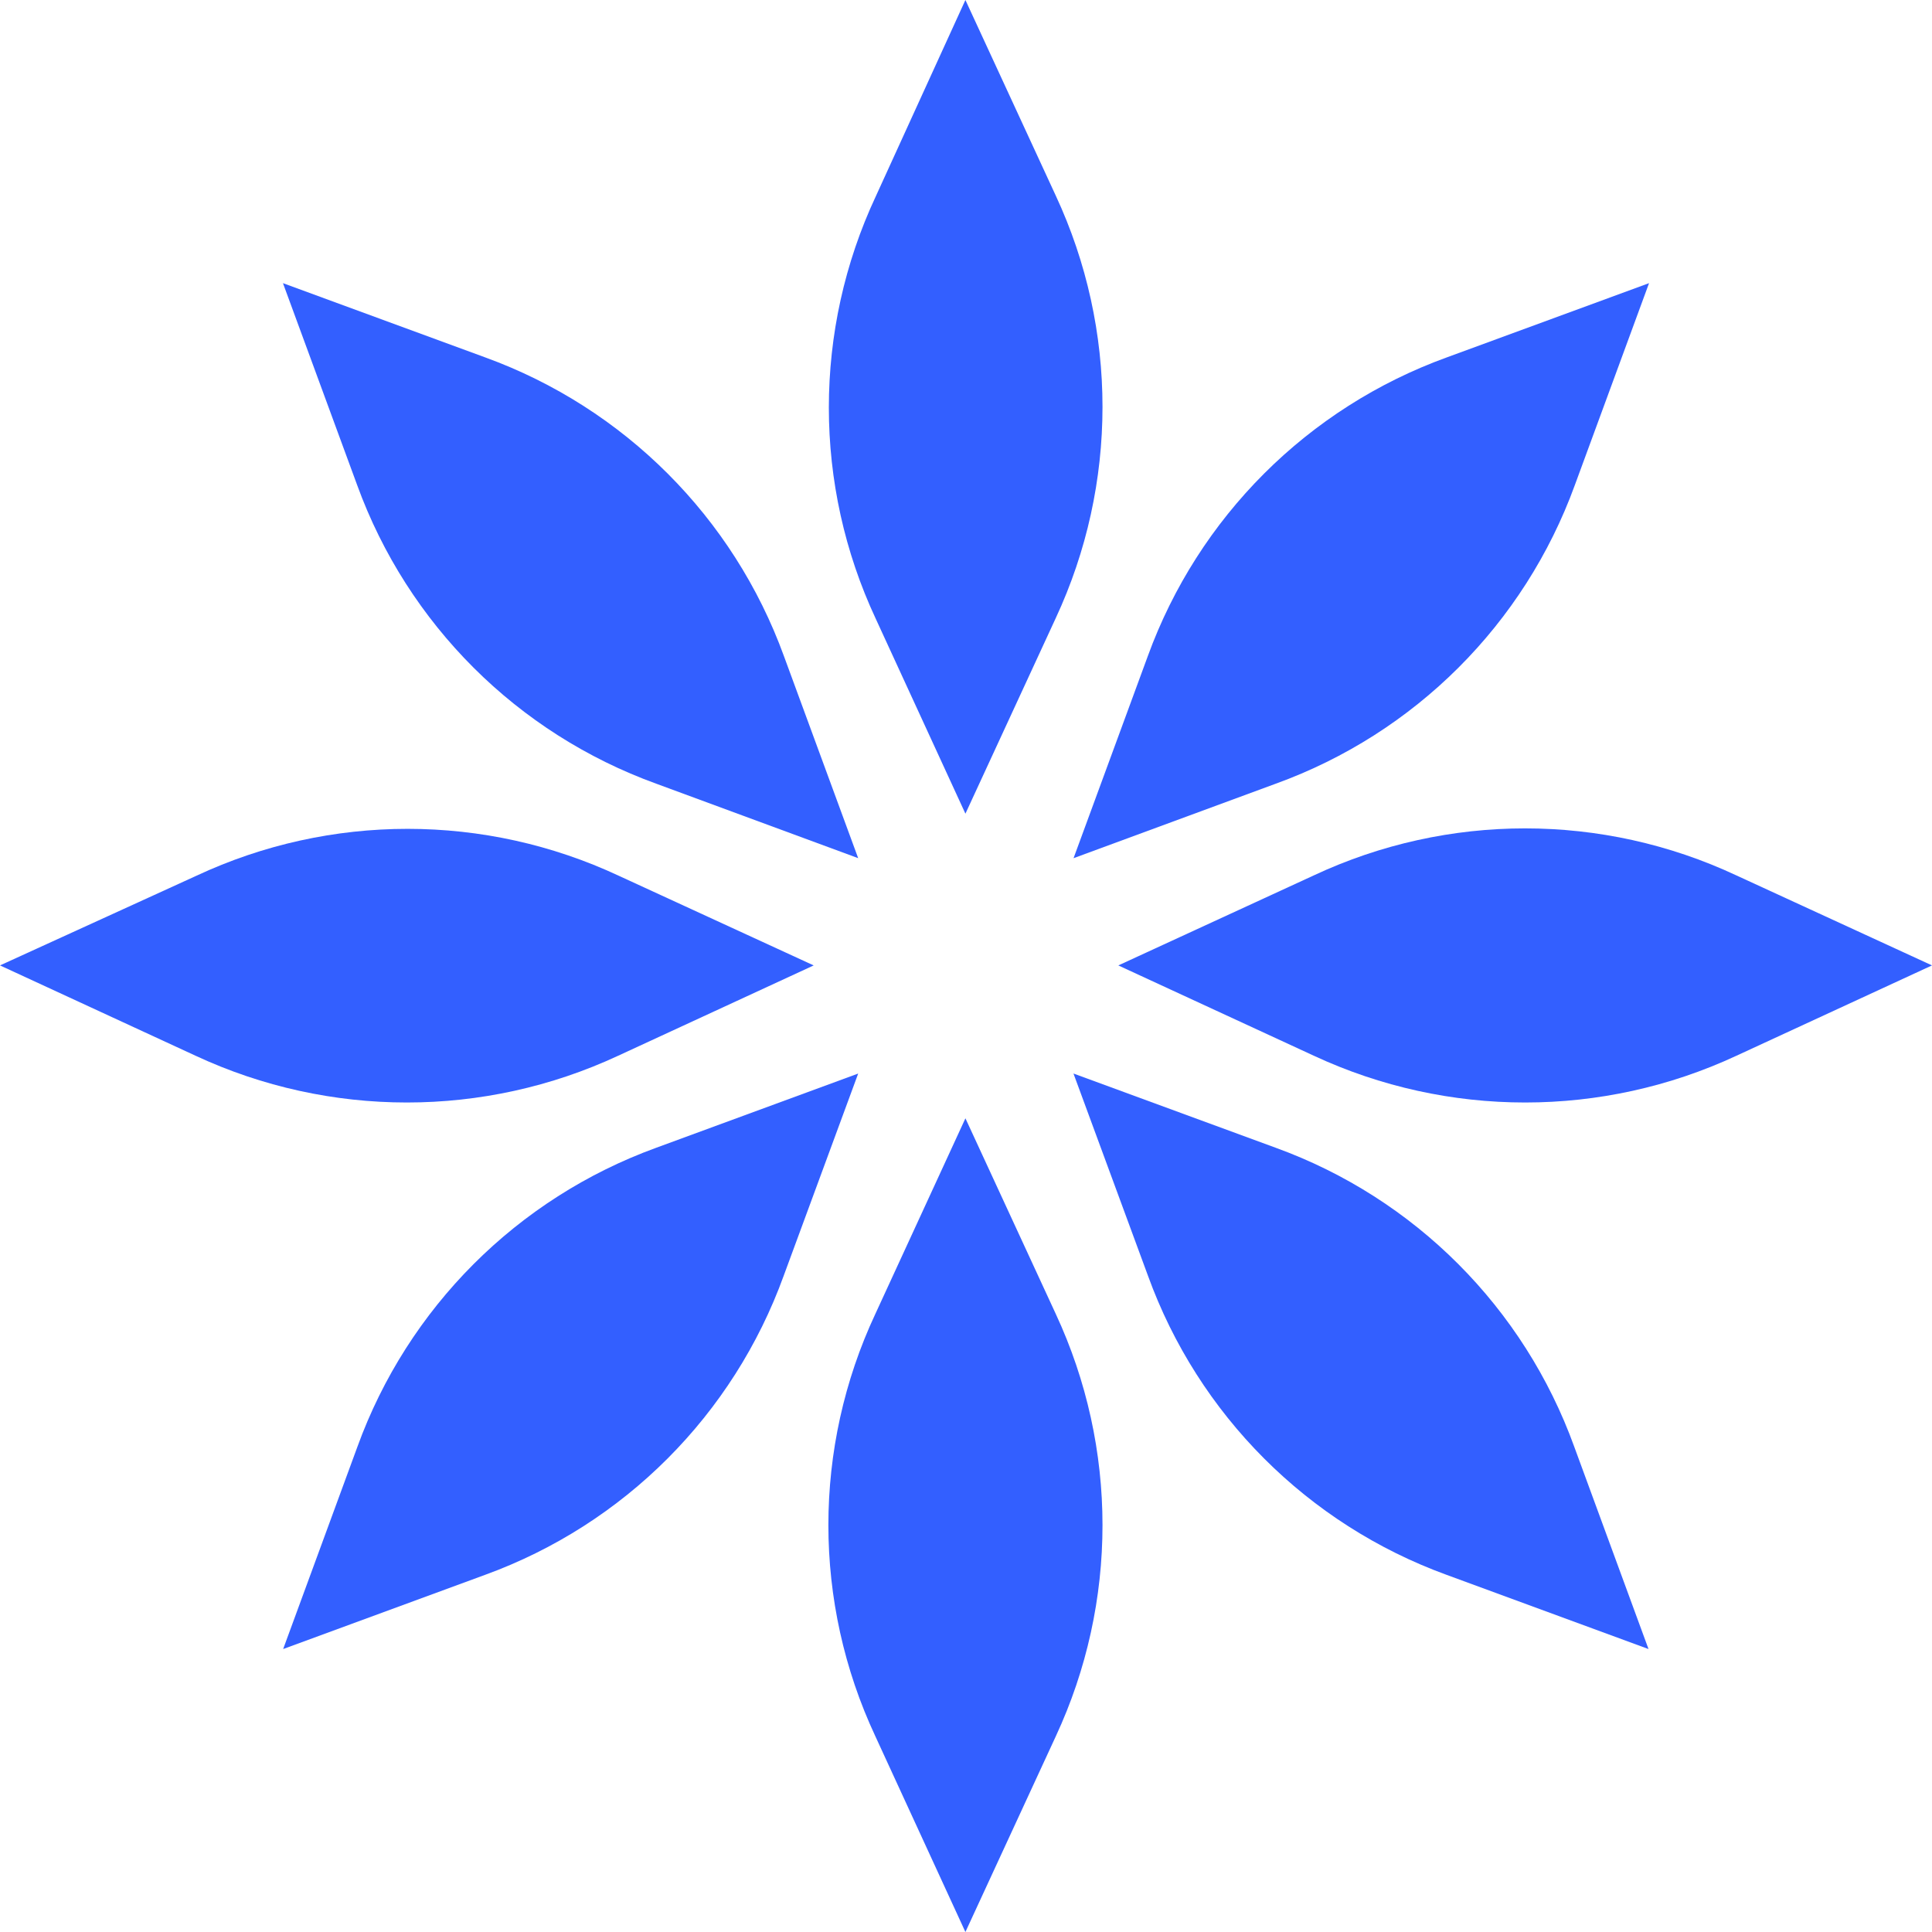
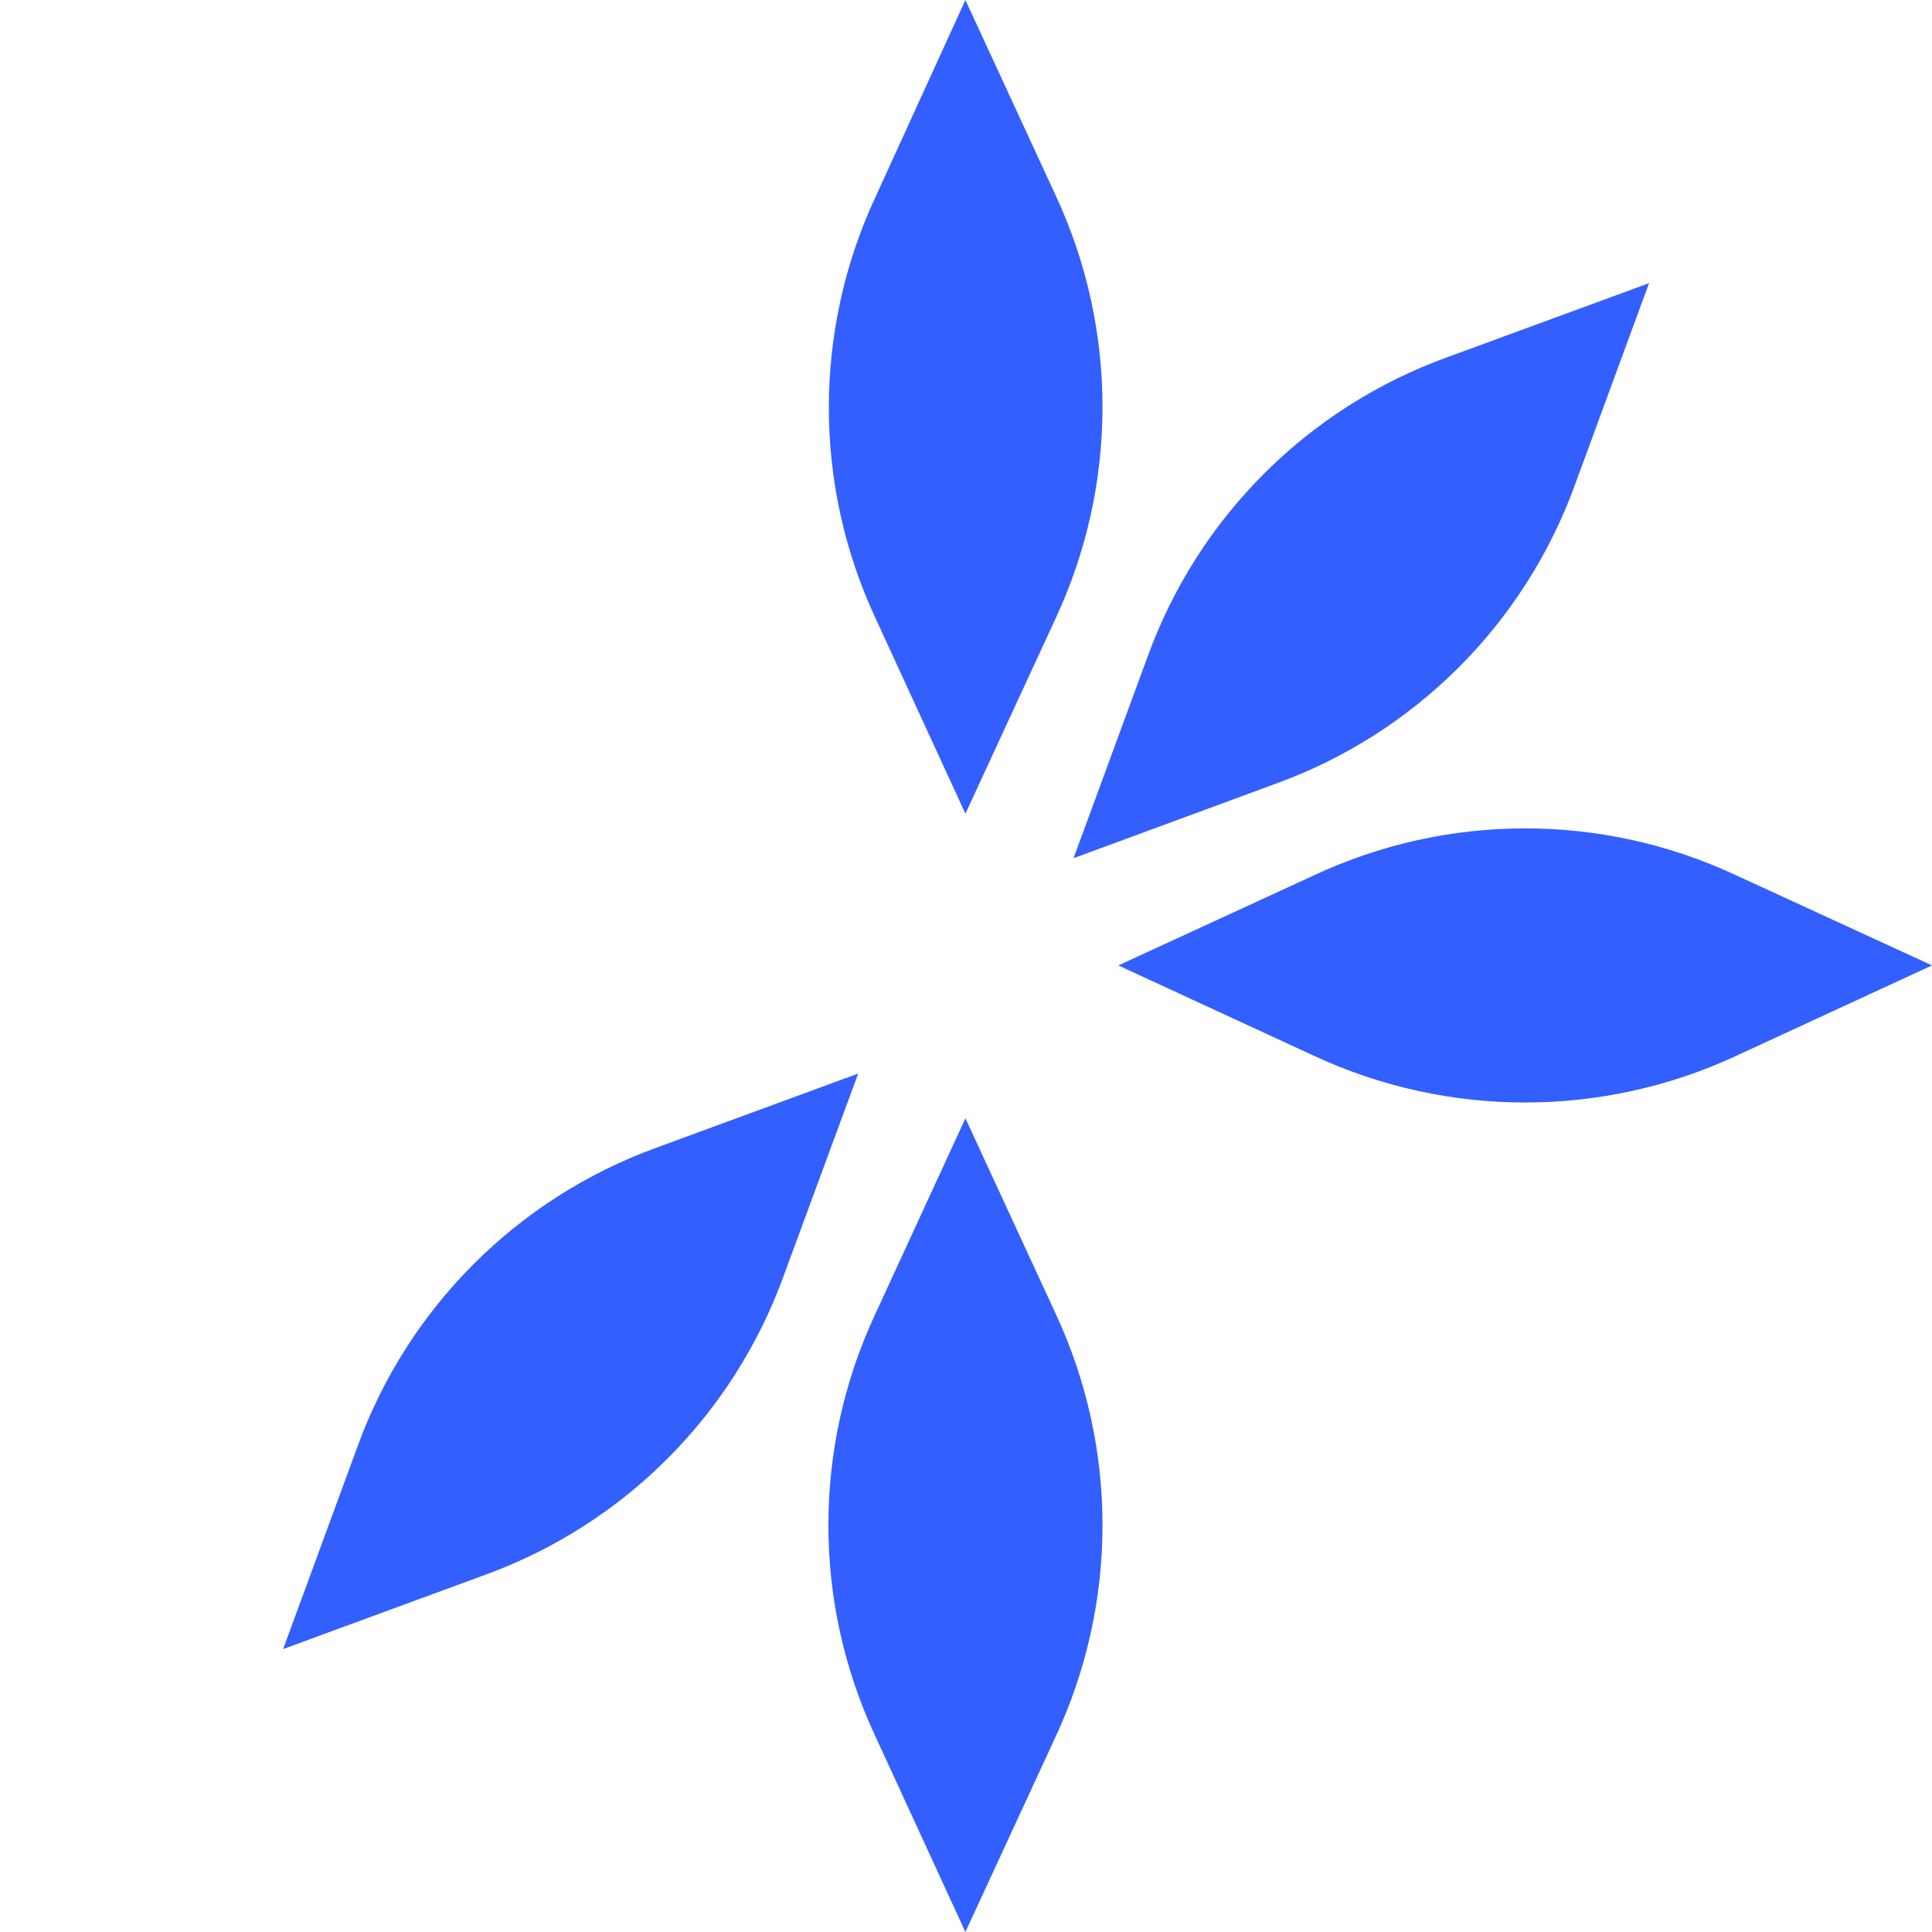
<svg xmlns="http://www.w3.org/2000/svg" id="Layer_2" viewBox="0 0 294.08 294.08">
  <defs>
    <style>.cls-1{fill:#335fff;}</style>
  </defs>
  <g id="Layer_1-2">
    <g id="Layer_2-2">
      <g id="Layer_1-2">
        <path class="cls-1" d="M146.95,123.85l-13.64-29.65c-9.53-20.38-9.53-43.94,0-64.32L146.95,0l13.75,29.77c9.49,20.39,9.49,43.93,0,64.32l-13.75,29.77Z" />
        <path class="cls-1" d="M146.95,170.23l-13.71,29.77c-9.53,20.37-9.53,43.91,0,64.28l13.71,29.8,13.75-29.77c9.49-20.39,9.49-43.93,0-64.32l-13.75-29.77Z" />
        <path class="cls-1" d="M170.23,146.95l29.77-13.71c20.37-9.53,43.91-9.53,64.28,0l29.8,13.71-29.77,13.75c-20.39,9.49-43.93,9.49-64.32,0l-29.77-13.75Z" />
-         <path class="cls-1" d="M123.85,146.95l-29.65-13.64c-20.38-9.53-43.94-9.53-64.32,0L0,146.95l29.77,13.75c20.39,9.49,43.93,9.49,64.32,0l29.77-13.75Z" />
        <path class="cls-1" d="M163.41,130.63l11.3-30.75c7.69-21.15,24.36-37.81,45.52-45.48l30.78-11.3-11.3,30.75c-7.69,21.14-24.36,37.78-45.52,45.44l-30.78,11.34Z" />
        <path class="cls-1" d="M130.63,163.41l-30.75,11.3c-21.15,7.69-37.81,24.36-45.48,45.52l-11.3,30.78,30.75-11.3c21.14-7.69,37.78-24.36,45.44-45.52l11.34-30.78Z" />
-         <path class="cls-1" d="M163.41,163.41l30.78,11.3c21.15,7.68,37.79,24.35,45.44,45.52l11.3,30.78-30.75-11.3c-21.14-7.7-37.78-24.37-45.44-45.52l-11.34-30.78Z" />
-         <path class="cls-1" d="M130.63,130.63l-11.3-30.75c-7.68-21.14-24.34-37.8-45.48-45.48l-30.78-11.3,11.3,30.75c7.69,21.14,24.36,37.78,45.52,45.44l30.75,11.34Z" />
      </g>
    </g>
  </g>
</svg>